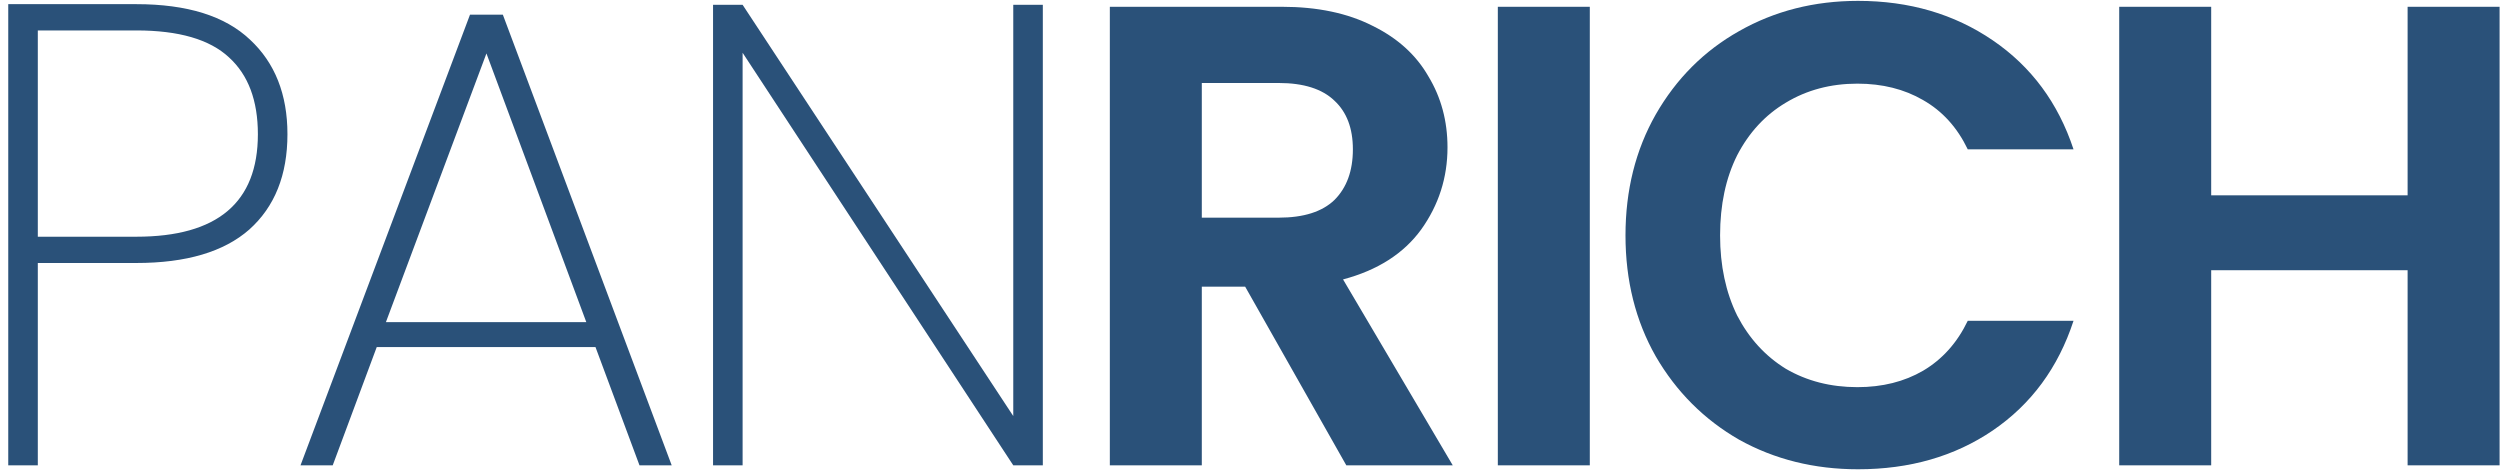
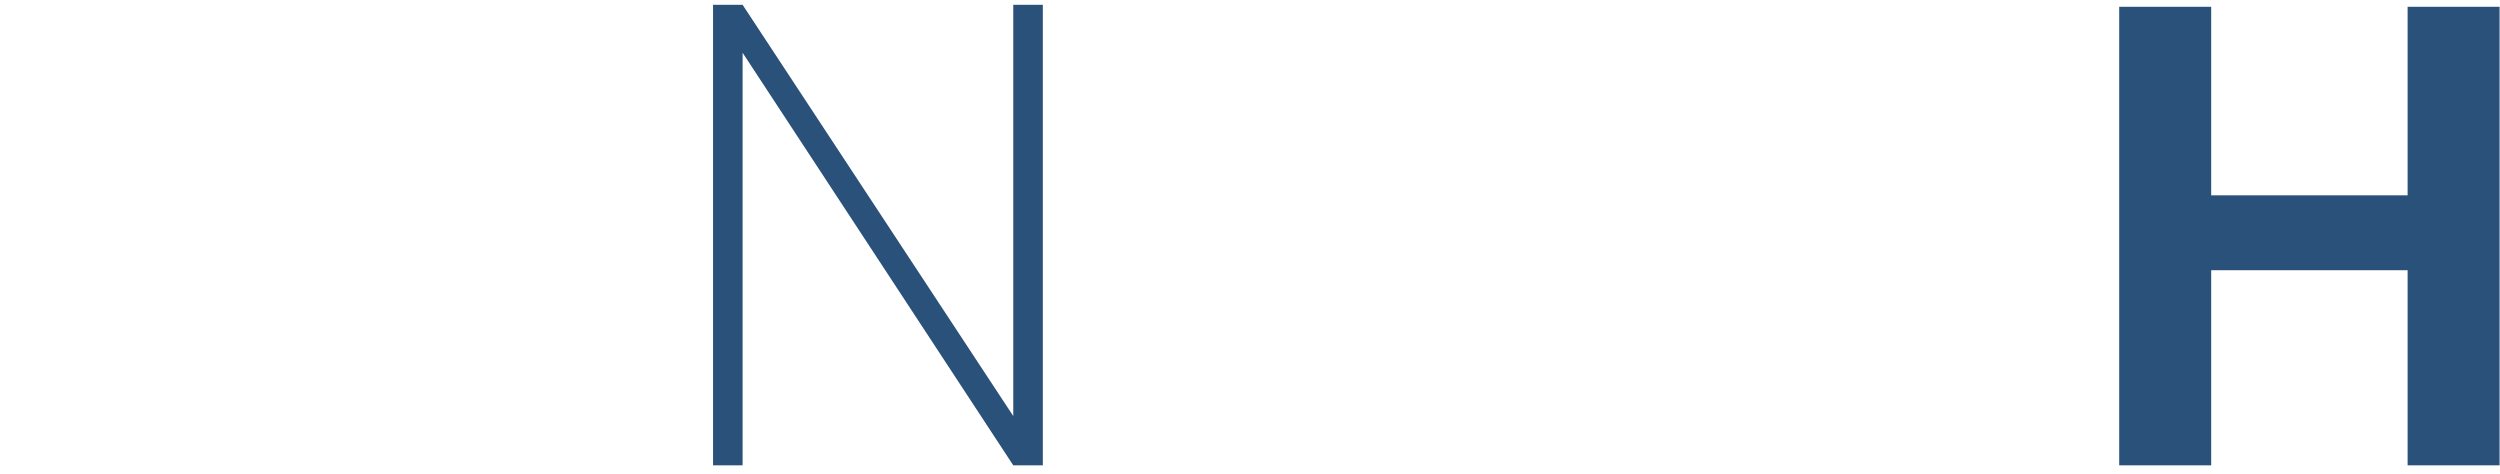
<svg xmlns="http://www.w3.org/2000/svg" width="137" height="26" viewBox="0 0 137 26" fill="none">
-   <path d="M15.752 7.356C15.752 9.588 15.056 11.328 13.664 12.576C12.272 13.8 10.208 14.412 7.472 14.412H2.072V25.5H0.452V0.228H7.472C10.256 0.228 12.332 0.876 13.7 2.172C15.068 3.444 15.752 5.172 15.752 7.356ZM7.472 12.972C11.912 12.972 14.132 11.1 14.132 7.356C14.132 5.508 13.604 4.104 12.548 3.144C11.492 2.16 9.8 1.668 7.472 1.668H2.072V12.972H7.472Z" fill="#2A5179" />
-   <path d="M32.633 19.02H20.645L18.233 25.5H16.468L25.756 0.804H27.556L36.809 25.5H35.044L32.633 19.02ZM32.129 17.652L26.657 2.928L21.148 17.652H32.129Z" fill="#2A5179" />
  <path d="M57.147 25.5H55.527L40.695 2.892V25.5H39.075V0.264H40.695L55.527 22.8V0.264H57.147V25.5Z" fill="#2A5179" />
-   <path d="M73.778 25.5L68.234 15.708H65.859V25.5H60.819V0.372H70.251C72.195 0.372 73.85 0.72 75.219 1.416C76.587 2.088 77.606 3.012 78.278 4.188C78.975 5.34 79.323 6.636 79.323 8.076C79.323 9.732 78.843 11.232 77.882 12.576C76.922 13.896 75.495 14.808 73.599 15.312L79.611 25.5H73.778ZM65.859 11.928H70.07C71.439 11.928 72.459 11.604 73.13 10.956C73.802 10.284 74.138 9.36 74.138 8.184C74.138 7.032 73.802 6.144 73.13 5.52C72.459 4.872 71.439 4.548 70.07 4.548H65.859V11.928Z" fill="#2A5179" />
-   <path d="M87.121 0.372V25.5H82.081V0.372H87.121Z" fill="#2A5179" />
-   <path d="M89.077 12.9C89.077 10.428 89.629 8.22 90.733 6.276C91.861 4.308 93.385 2.784 95.305 1.704C97.249 0.6 99.421 0.048 101.821 0.048C104.629 0.048 107.089 0.768 109.201 2.208C111.313 3.648 112.789 5.64 113.629 8.184H107.833C107.257 6.984 106.441 6.084 105.385 5.484C104.353 4.884 103.153 4.584 101.785 4.584C100.321 4.584 99.013 4.932 97.861 5.628C96.733 6.3 95.845 7.26 95.197 8.508C94.573 9.756 94.261 11.22 94.261 12.9C94.261 14.556 94.573 16.02 95.197 17.292C95.845 18.54 96.733 19.512 97.861 20.208C99.013 20.88 100.321 21.216 101.785 21.216C103.153 21.216 104.353 20.916 105.385 20.316C106.441 19.692 107.257 18.78 107.833 17.58H113.629C112.789 20.148 111.313 22.152 109.201 23.592C107.113 25.008 104.653 25.716 101.821 25.716C99.421 25.716 97.249 25.176 95.305 24.096C93.385 22.992 91.861 21.468 90.733 19.524C89.629 17.58 89.077 15.372 89.077 12.9Z" fill="#2A5179" />
  <path d="M136.977 0.372V25.5H131.937V14.808H121.173V25.5H116.133V0.372H121.173V10.704H131.937V0.372H136.977Z" fill="#2A5179" />
</svg>